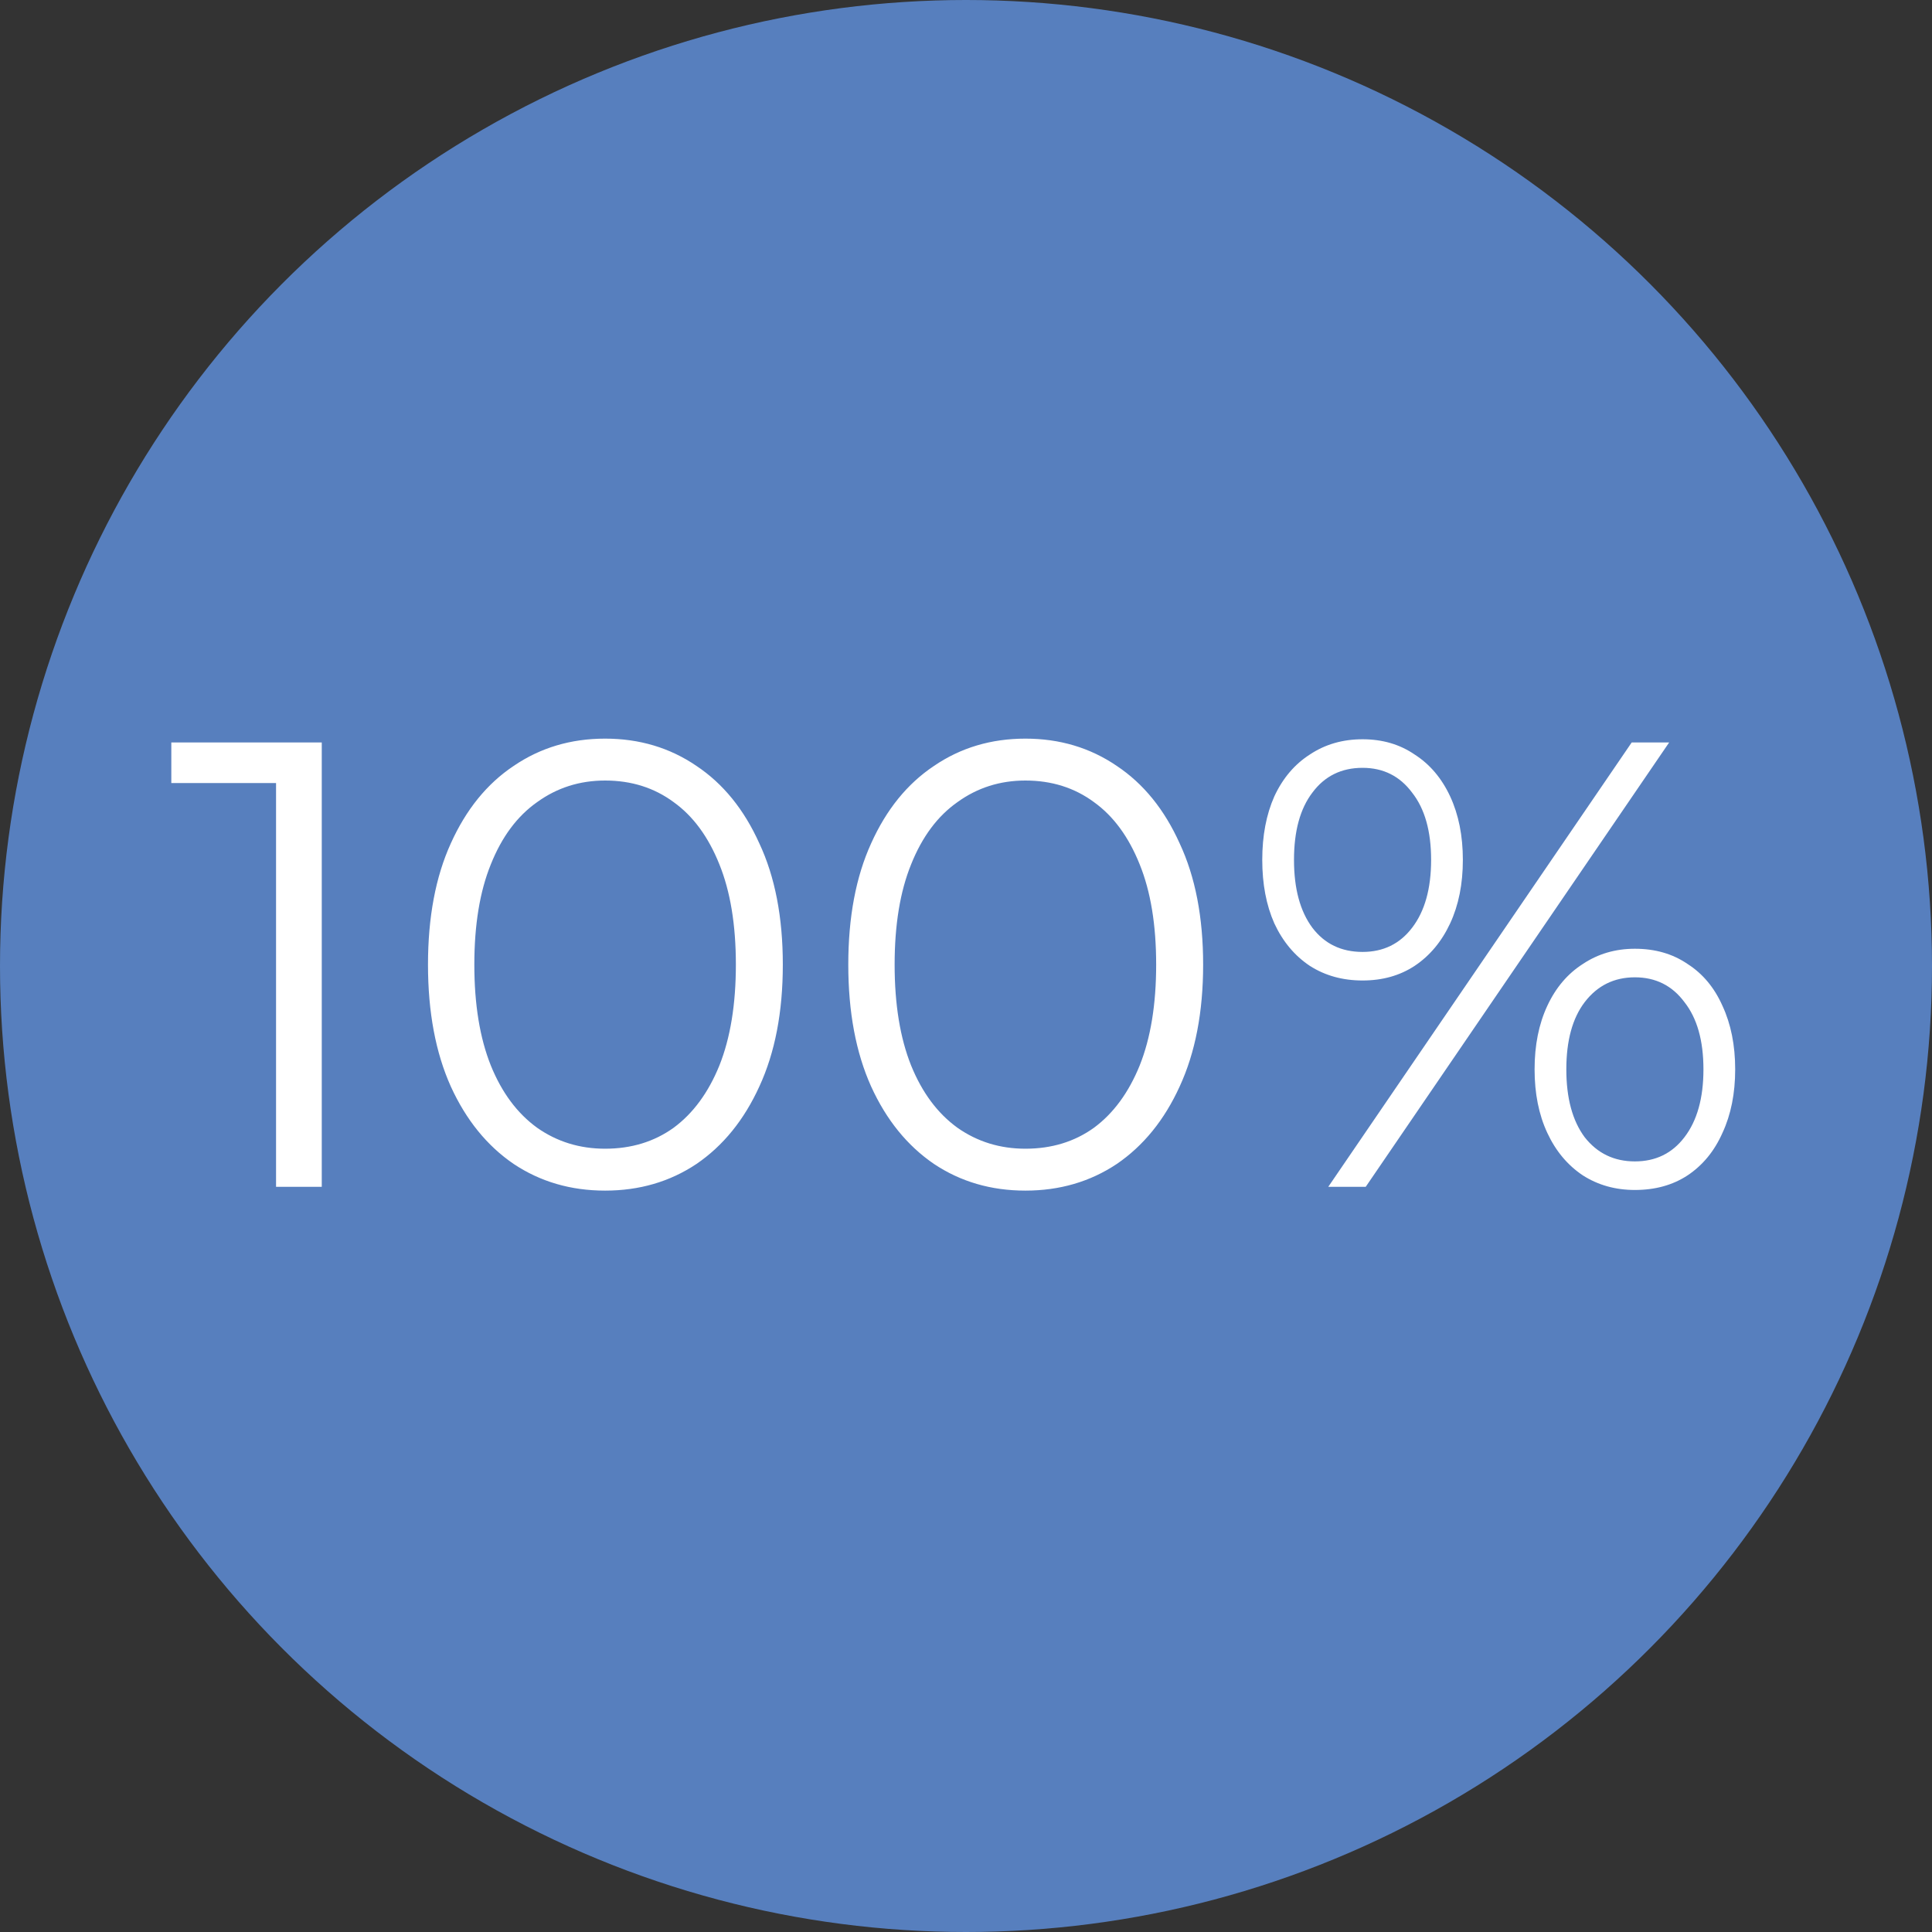
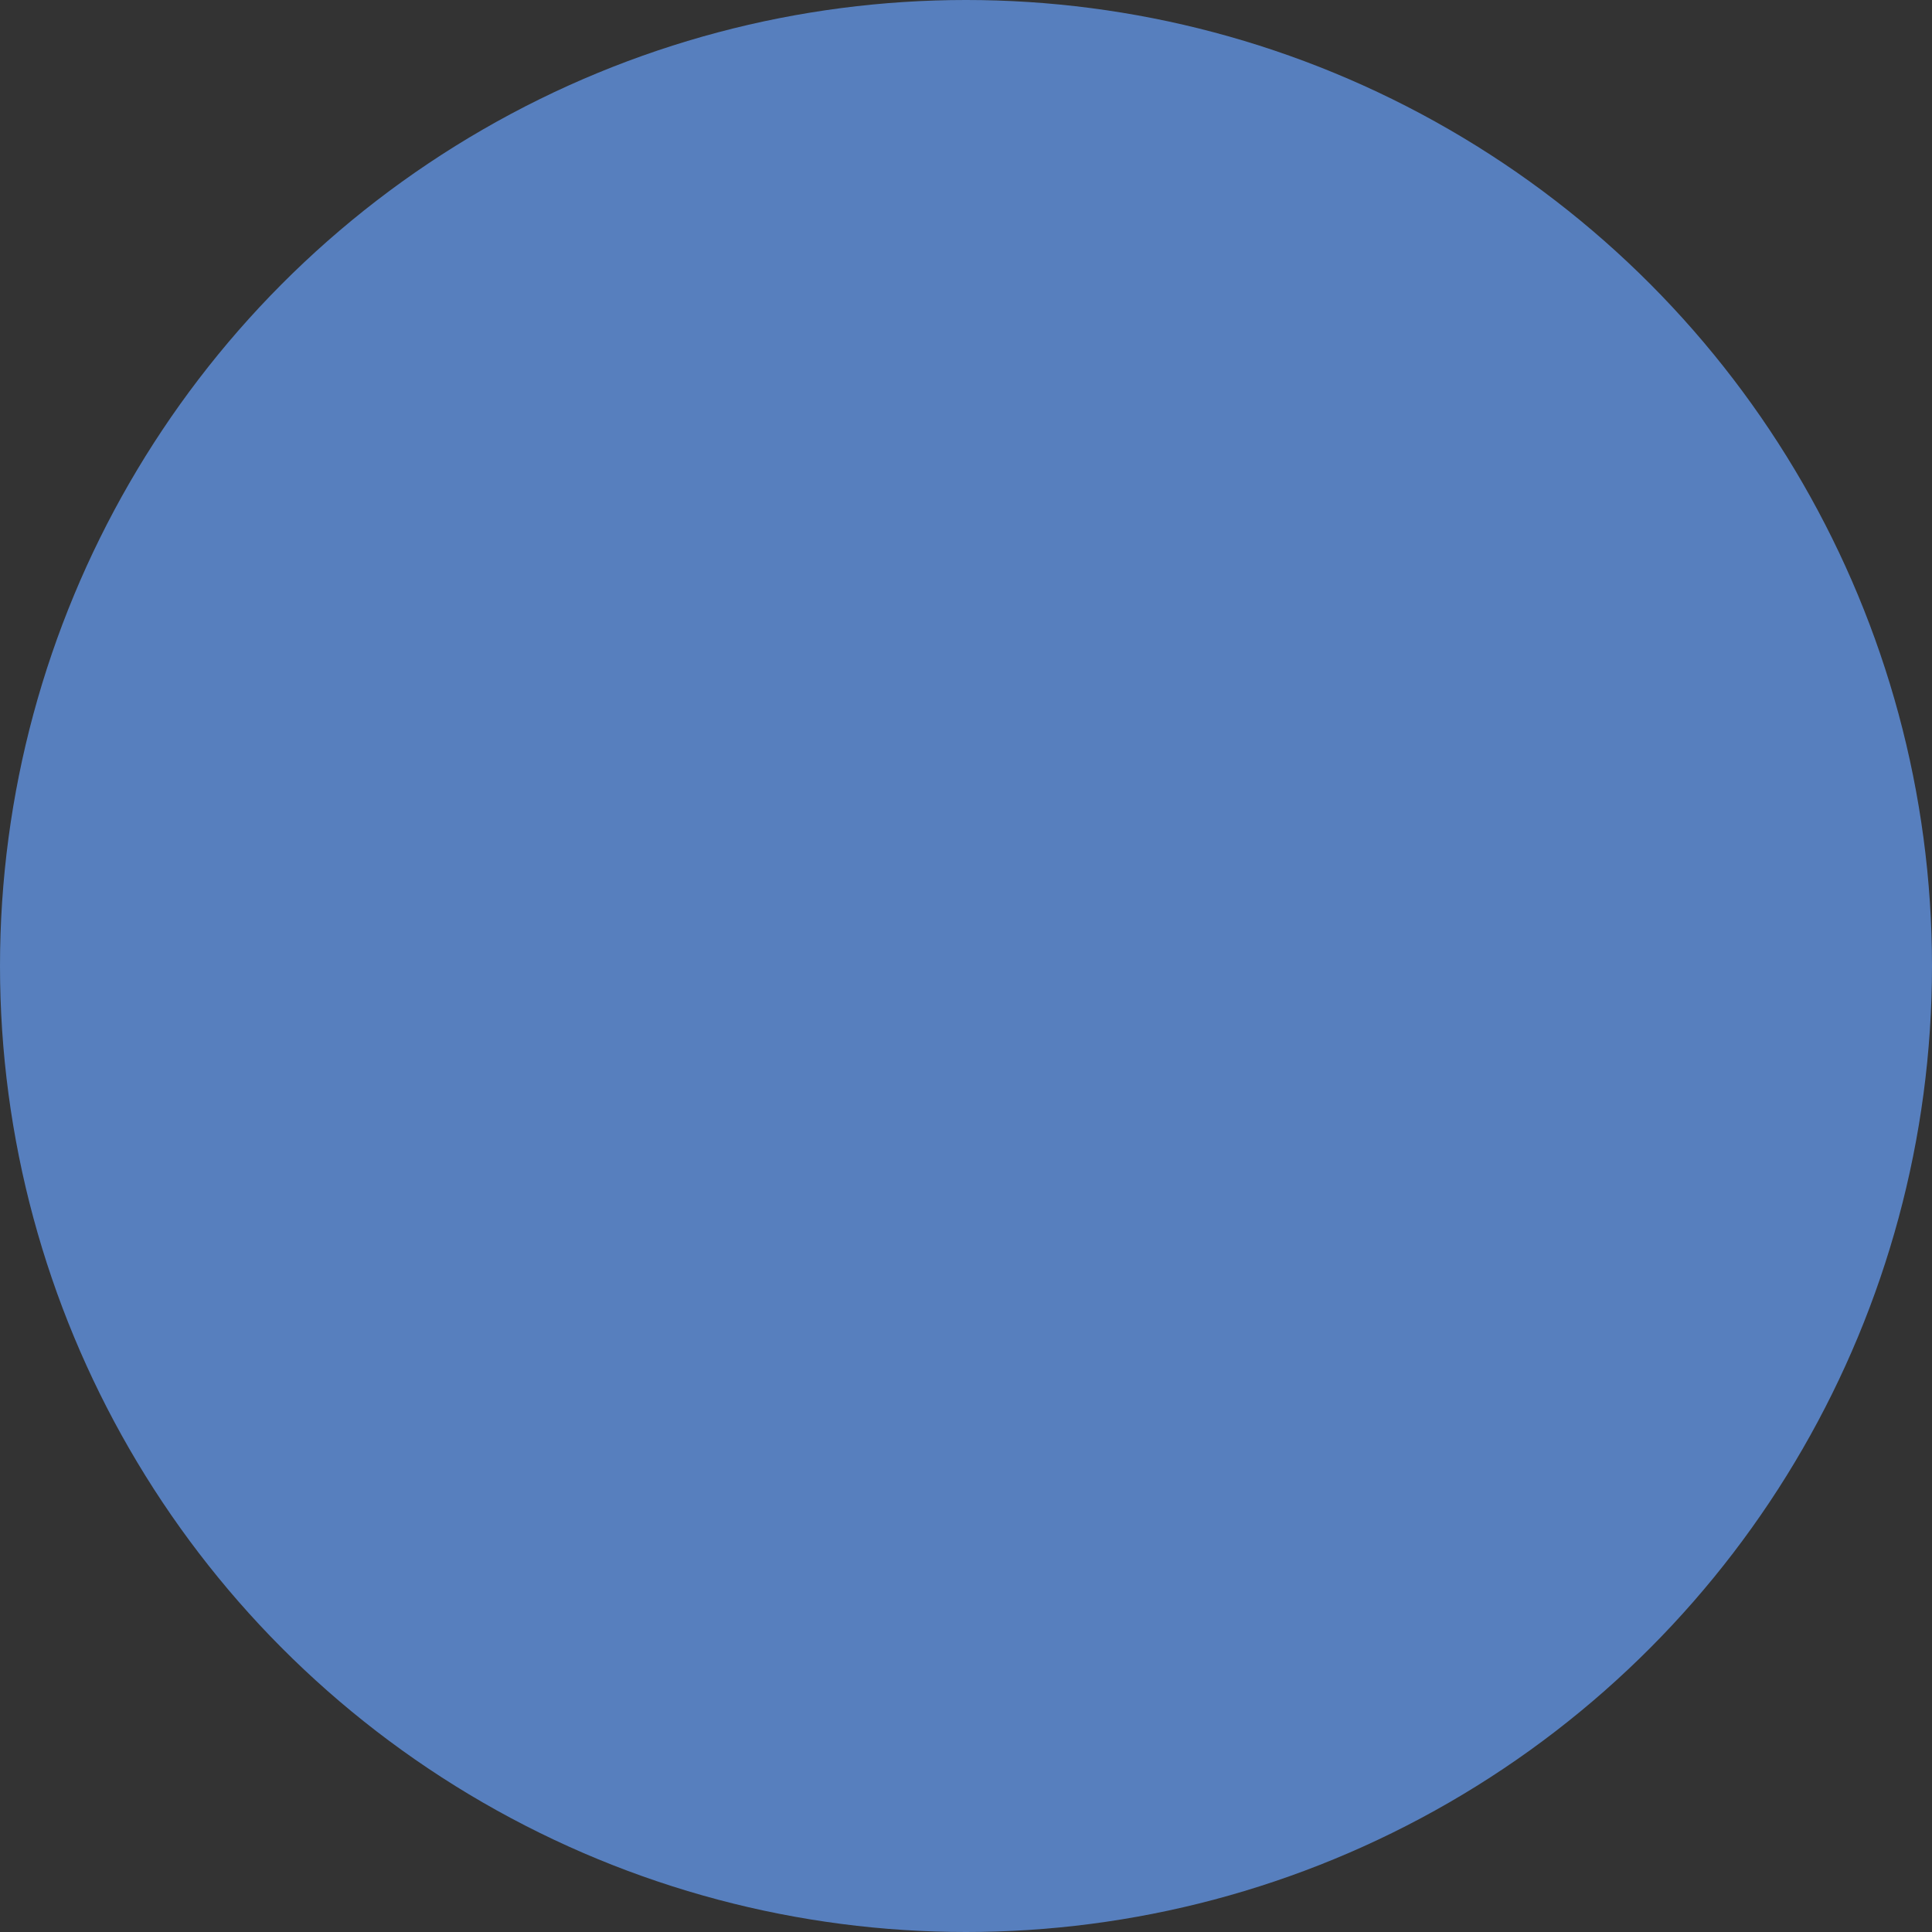
<svg xmlns="http://www.w3.org/2000/svg" width="70" height="70" viewBox="0 0 70 70" fill="none">
  <rect x="0" y="0" width="70" height="70" fill="#333333" stroke="none" />
  <circle cx="35" cy="35" r="35" fill="#577FBE" />
-   <path d="M10.002 43V27.59L10.738 28.372H6.207V26.9H11.658V43H10.002ZM21.924 43.138C20.681 43.138 19.578 42.816 18.611 42.172C17.645 41.513 16.887 40.577 16.334 39.366C15.783 38.139 15.507 36.667 15.507 34.95C15.507 33.233 15.783 31.768 16.334 30.557C16.887 29.33 17.645 28.395 18.611 27.751C19.578 27.092 20.681 26.762 21.924 26.762C23.166 26.762 24.27 27.092 25.235 27.751C26.201 28.395 26.96 29.33 27.512 30.557C28.08 31.768 28.363 33.233 28.363 34.95C28.363 36.667 28.08 38.139 27.512 39.366C26.96 40.577 26.201 41.513 25.235 42.172C24.27 42.816 23.166 43.138 21.924 43.138ZM21.924 41.62C22.874 41.62 23.702 41.367 24.407 40.861C25.113 40.34 25.665 39.588 26.064 38.607C26.462 37.61 26.662 36.391 26.662 34.95C26.662 33.509 26.462 32.297 26.064 31.316C25.665 30.319 25.113 29.568 24.407 29.062C23.702 28.541 22.874 28.28 21.924 28.28C21.003 28.28 20.183 28.541 19.462 29.062C18.742 29.568 18.182 30.319 17.784 31.316C17.385 32.297 17.186 33.509 17.186 34.95C17.186 36.391 17.385 37.61 17.784 38.607C18.182 39.588 18.742 40.34 19.462 40.861C20.183 41.367 21.003 41.62 21.924 41.62ZM37.152 43.138C35.91 43.138 34.806 42.816 33.84 42.172C32.874 41.513 32.115 40.577 31.563 39.366C31.011 38.139 30.735 36.667 30.735 34.95C30.735 33.233 31.011 31.768 31.563 30.557C32.115 29.33 32.874 28.395 33.84 27.751C34.806 27.092 35.91 26.762 37.152 26.762C38.394 26.762 39.498 27.092 40.464 27.751C41.43 28.395 42.189 29.33 42.741 30.557C43.308 31.768 43.592 33.233 43.592 34.95C43.592 36.667 43.308 38.139 42.741 39.366C42.189 40.577 41.43 41.513 40.464 42.172C39.498 42.816 38.394 43.138 37.152 43.138ZM37.152 41.62C38.103 41.62 38.931 41.367 39.636 40.861C40.341 40.34 40.893 39.588 41.292 38.607C41.691 37.61 41.89 36.391 41.89 34.95C41.89 33.509 41.691 32.297 41.292 31.316C40.893 30.319 40.341 29.568 39.636 29.062C38.931 28.541 38.103 28.28 37.152 28.28C36.232 28.28 35.412 28.541 34.691 29.062C33.97 29.568 33.411 30.319 33.012 31.316C32.613 32.297 32.414 33.509 32.414 34.95C32.414 36.391 32.613 37.61 33.012 38.607C33.411 39.588 33.97 40.34 34.691 40.861C35.412 41.367 36.232 41.62 37.152 41.62ZM48.126 43L59.12 26.9H60.477L49.483 43H48.126ZM49.368 35.525C48.647 35.525 48.011 35.349 47.459 34.996C46.907 34.628 46.477 34.114 46.171 33.455C45.879 32.796 45.734 32.029 45.734 31.155C45.734 30.281 45.879 29.514 46.171 28.855C46.477 28.196 46.907 27.69 47.459 27.337C48.011 26.969 48.647 26.785 49.368 26.785C50.088 26.785 50.717 26.969 51.254 27.337C51.806 27.69 52.235 28.196 52.542 28.855C52.848 29.514 53.002 30.281 53.002 31.155C53.002 32.029 52.848 32.796 52.542 33.455C52.235 34.114 51.806 34.628 51.254 34.996C50.717 35.349 50.088 35.525 49.368 35.525ZM49.368 34.49C50.119 34.49 50.717 34.199 51.162 33.616C51.622 33.018 51.852 32.198 51.852 31.155C51.852 30.112 51.622 29.3 51.162 28.717C50.717 28.119 50.119 27.82 49.368 27.82C48.601 27.82 47.995 28.119 47.551 28.717C47.106 29.3 46.884 30.112 46.884 31.155C46.884 32.198 47.106 33.018 47.551 33.616C47.995 34.199 48.601 34.49 49.368 34.49ZM59.235 43.115C58.529 43.115 57.901 42.939 57.349 42.586C56.797 42.218 56.367 41.704 56.061 41.045C55.754 40.386 55.601 39.619 55.601 38.745C55.601 37.871 55.754 37.104 56.061 36.445C56.367 35.786 56.797 35.28 57.349 34.927C57.901 34.559 58.529 34.375 59.235 34.375C59.971 34.375 60.607 34.559 61.144 34.927C61.696 35.28 62.117 35.786 62.409 36.445C62.715 37.104 62.869 37.871 62.869 38.745C62.869 39.619 62.715 40.386 62.409 41.045C62.117 41.704 61.696 42.218 61.144 42.586C60.607 42.939 59.971 43.115 59.235 43.115ZM59.235 42.08C59.986 42.08 60.584 41.789 61.029 41.206C61.489 40.608 61.719 39.788 61.719 38.745C61.719 37.702 61.489 36.89 61.029 36.307C60.584 35.709 59.986 35.41 59.235 35.41C58.483 35.41 57.878 35.709 57.418 36.307C56.973 36.89 56.751 37.702 56.751 38.745C56.751 39.788 56.973 40.608 57.418 41.206C57.878 41.789 58.483 42.08 59.235 42.08Z" fill="white" />
</svg>